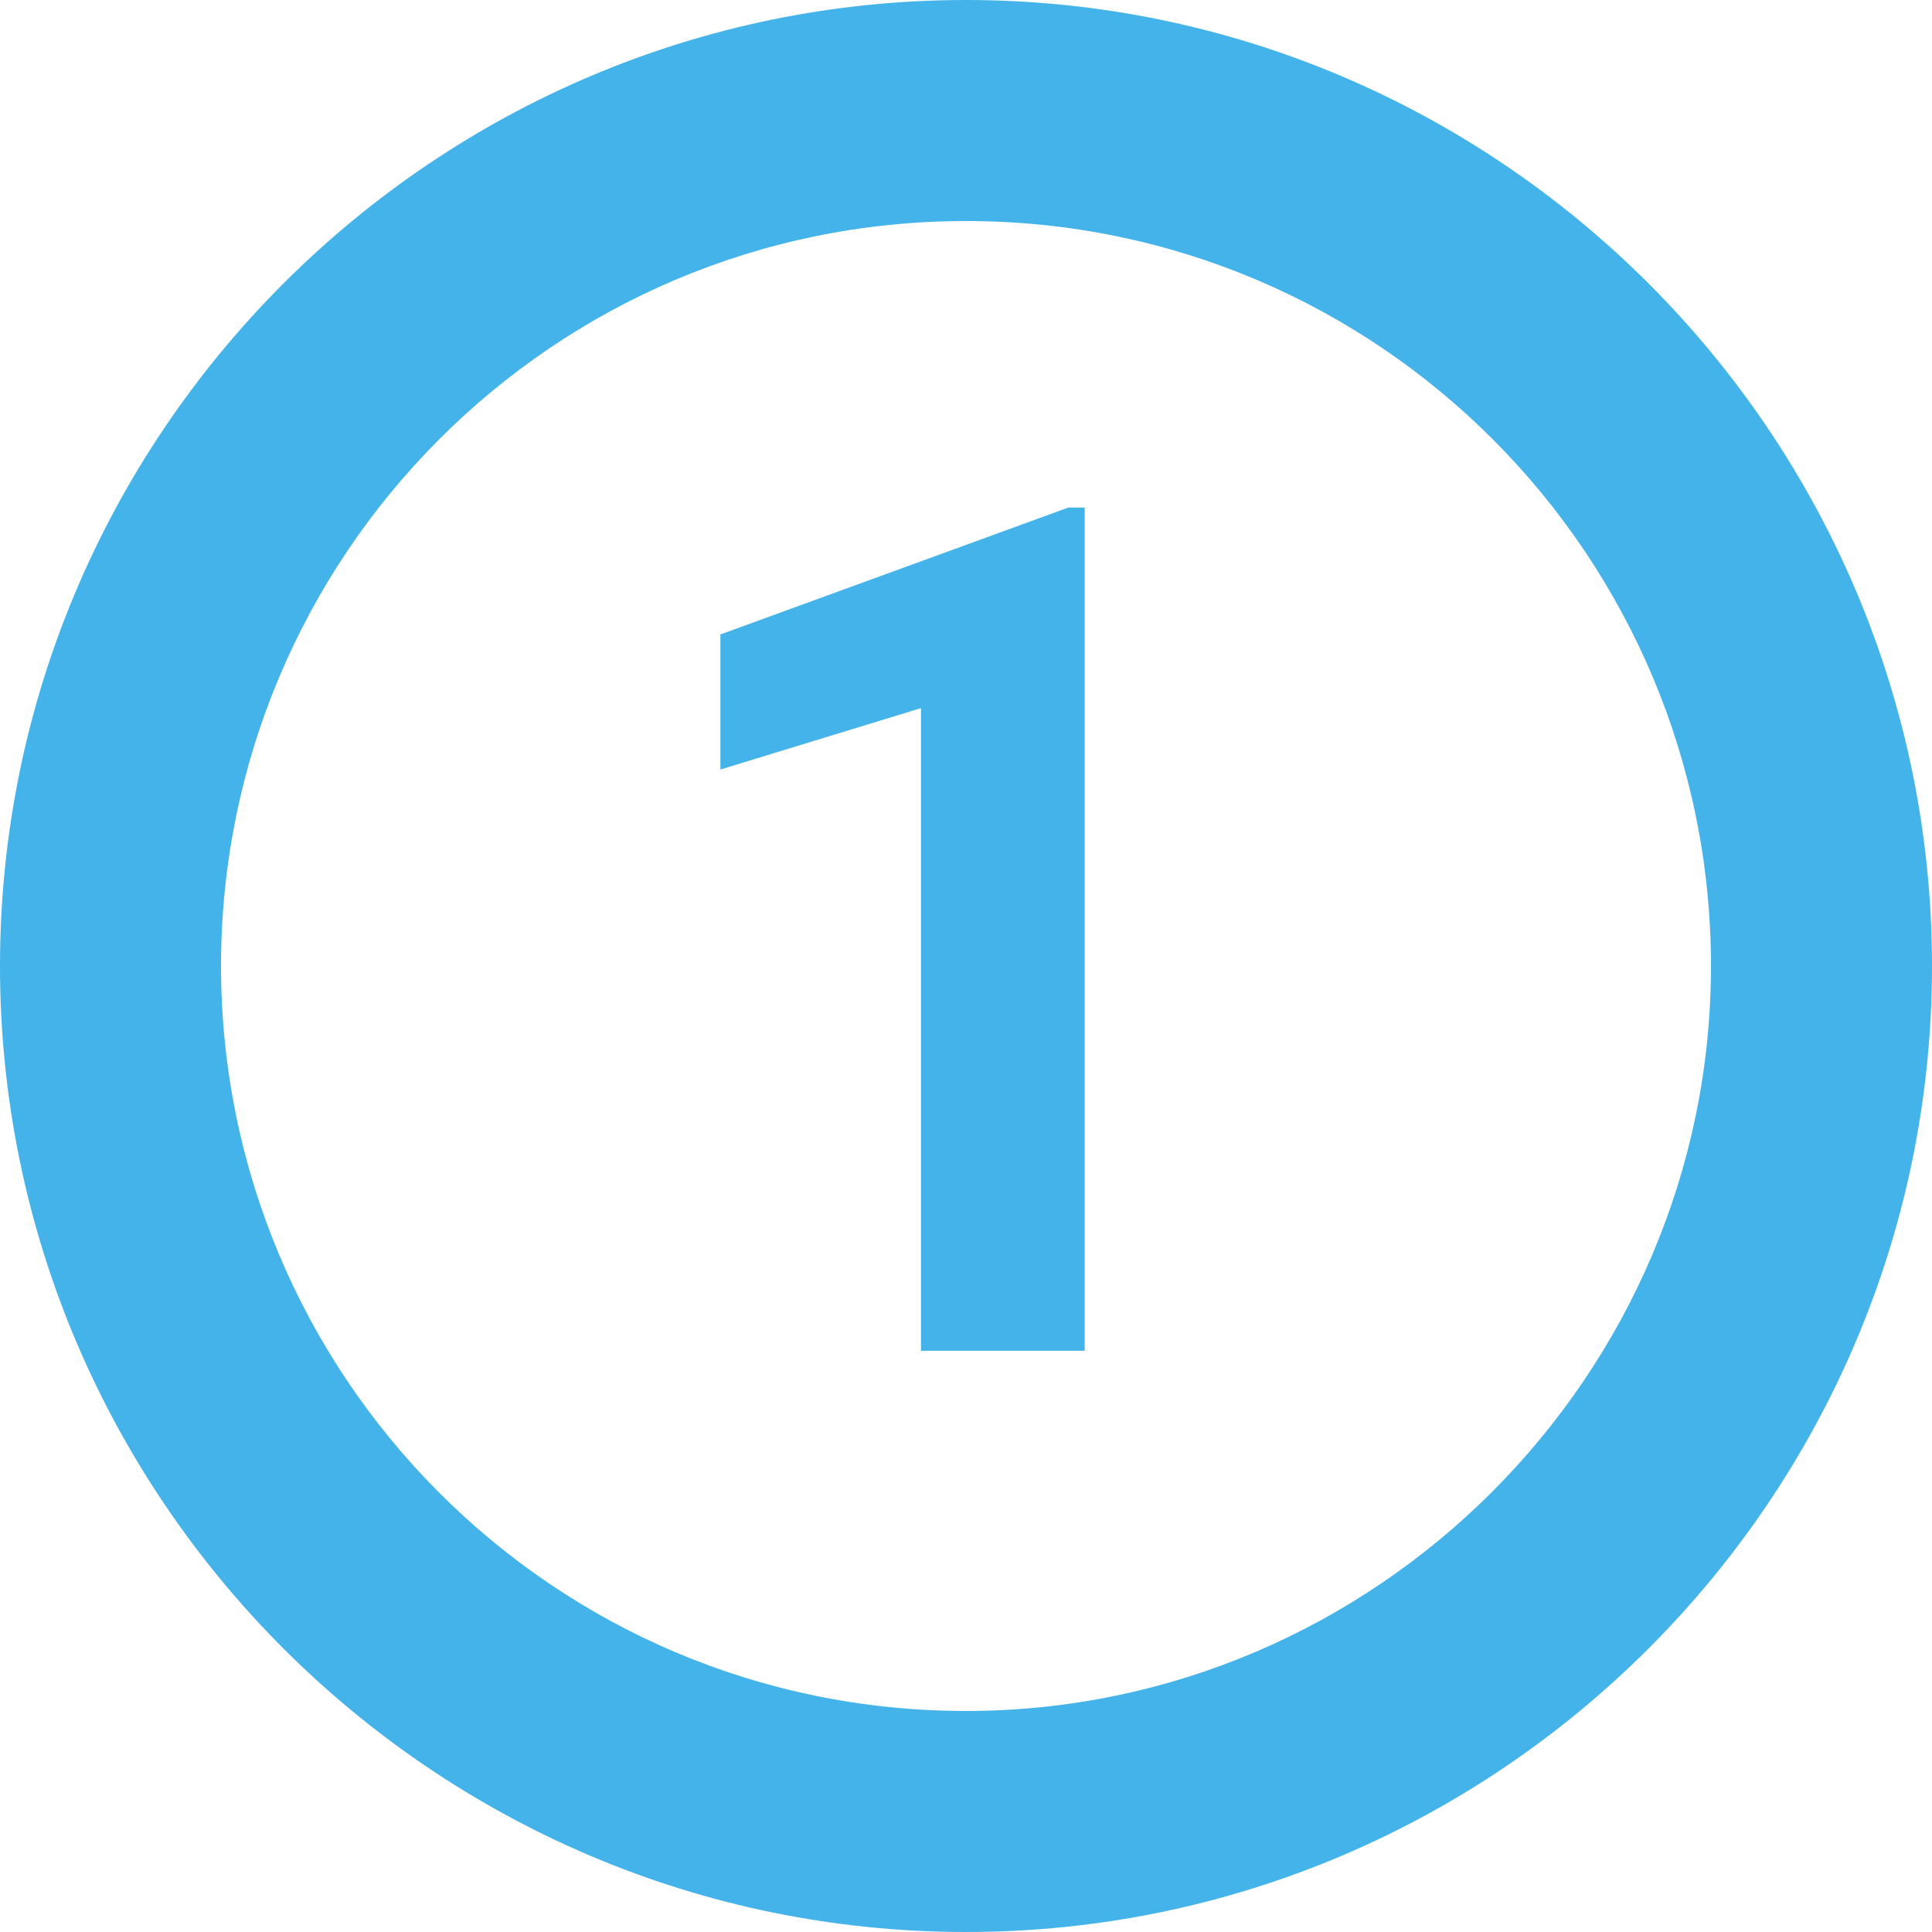
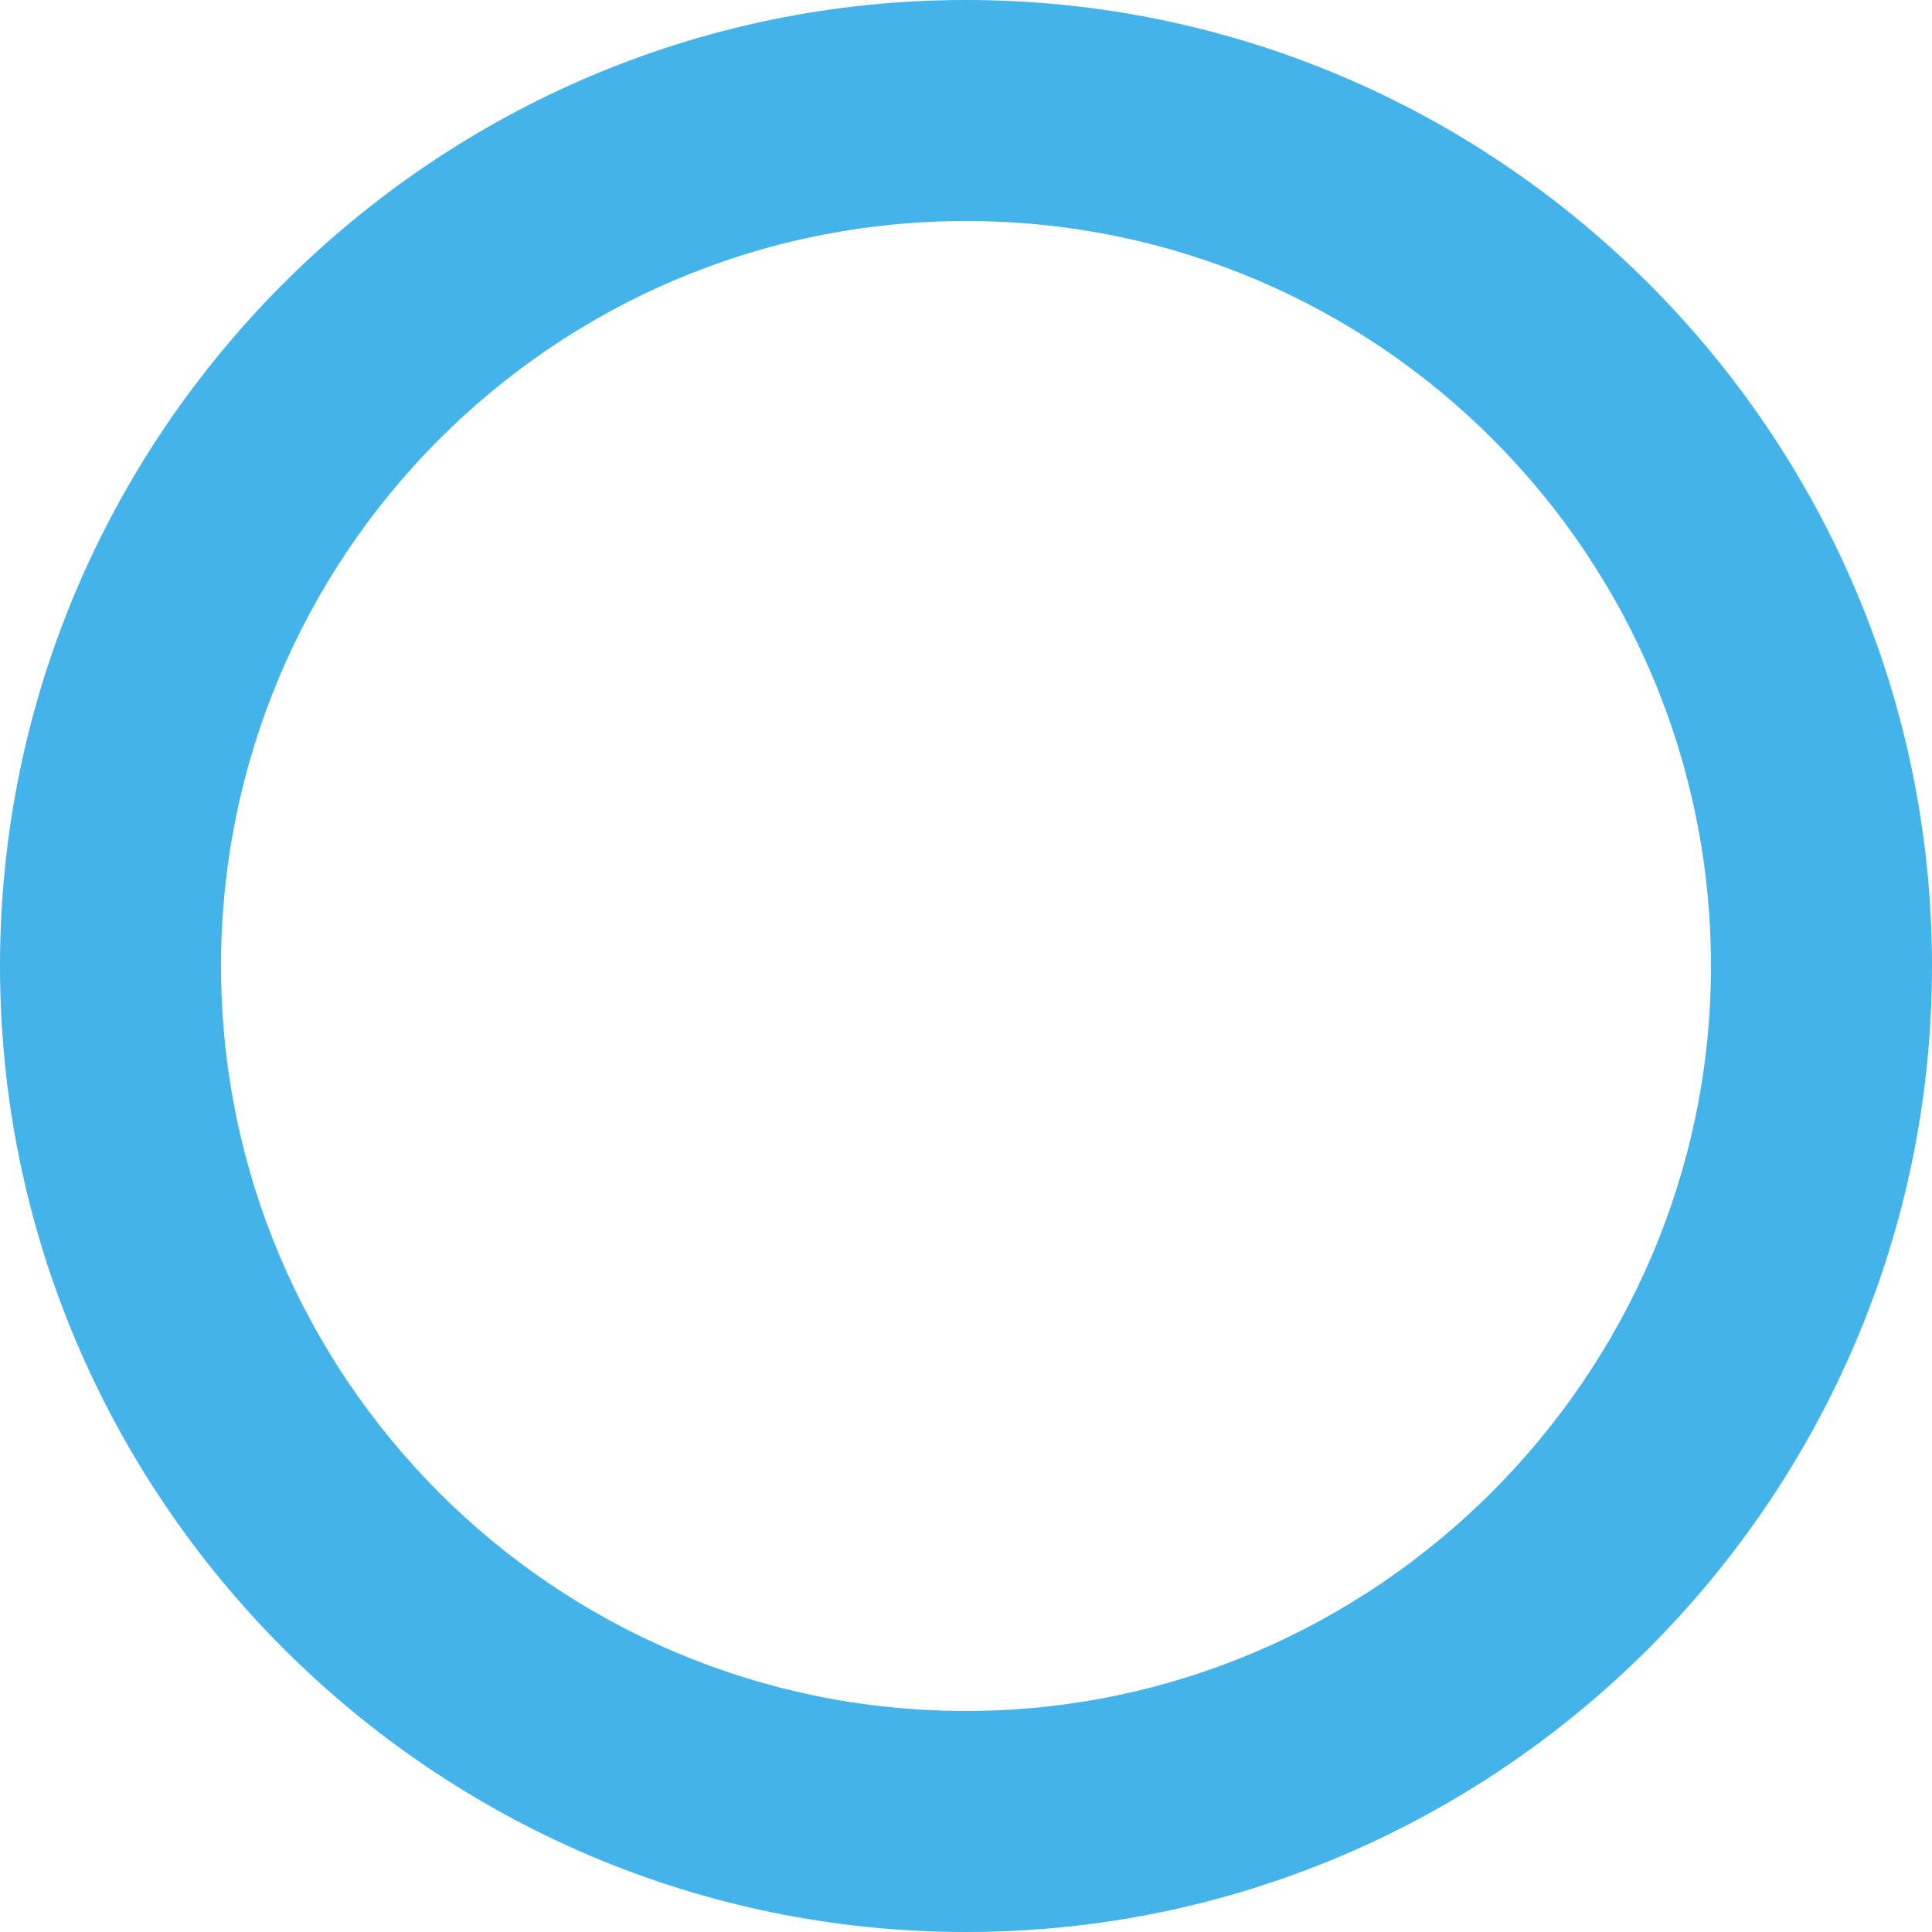
<svg xmlns="http://www.w3.org/2000/svg" version="1.1" id="Layer_1" x="0px" y="0px" viewBox="0 0 47.2 47.2" style="enable-background:new 0 0 47.2 47.2;" xml:space="preserve">
  <style type="text/css">
	.st0{fill:#44B3EA;}
</style>
  <g id="a">
</g>
  <g id="b">
    <g id="c">
      <g>
-         <path class="st0" d="M23.6,0C10.6,0,0,10.6,0,23.6s10.6,23.6,23.6,23.6s23.6-10.6,23.6-23.6S36.6,0,23.6,0z M23.6,41.8     c-10.1,0-18.2-8.2-18.2-18.2S13.5,5.4,23.6,5.4s18.2,8.2,18.2,18.2S33.6,41.8,23.6,41.8L23.6,41.8z" />
-         <path class="st0" d="M26.6,33h-4.1V17.3l-4.9,1.5v-3.3l8.5-3.1h0.4V33z" />
+         <path class="st0" d="M23.6,0C10.6,0,0,10.6,0,23.6s10.6,23.6,23.6,23.6s23.6-10.6,23.6-23.6S36.6,0,23.6,0M23.6,41.8     c-10.1,0-18.2-8.2-18.2-18.2S13.5,5.4,23.6,5.4s18.2,8.2,18.2,18.2S33.6,41.8,23.6,41.8L23.6,41.8z" />
      </g>
    </g>
  </g>
</svg>